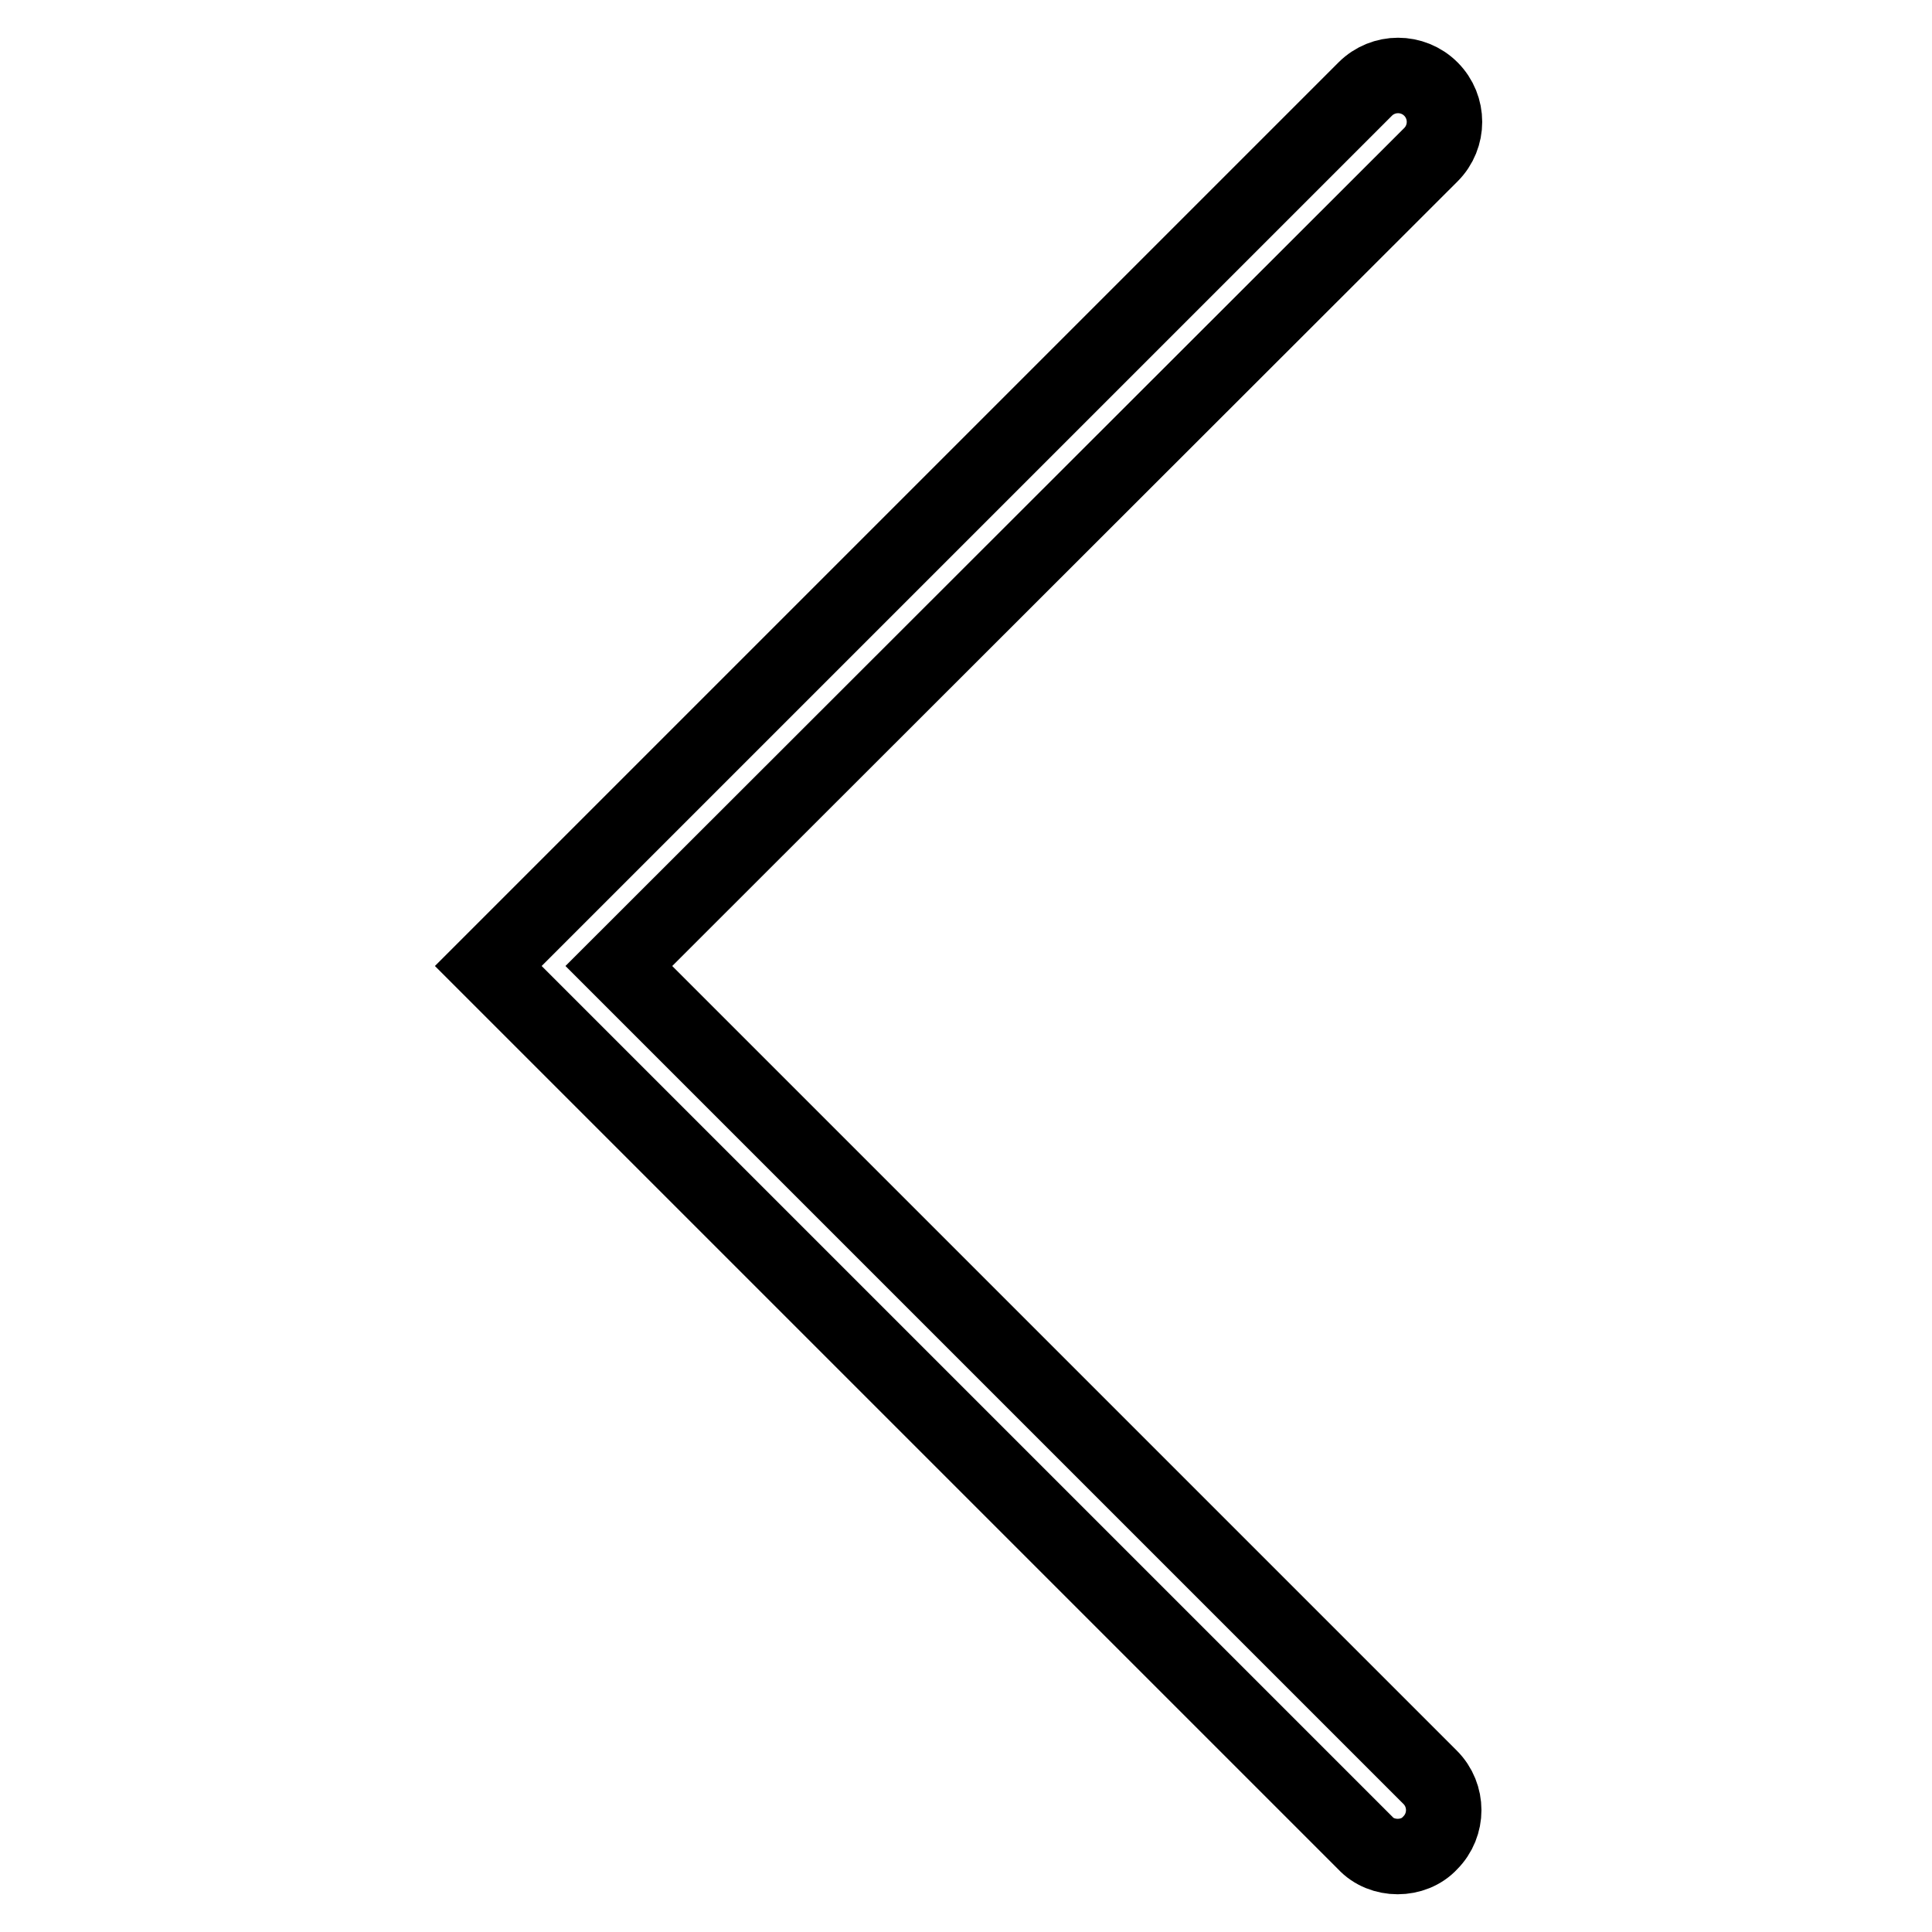
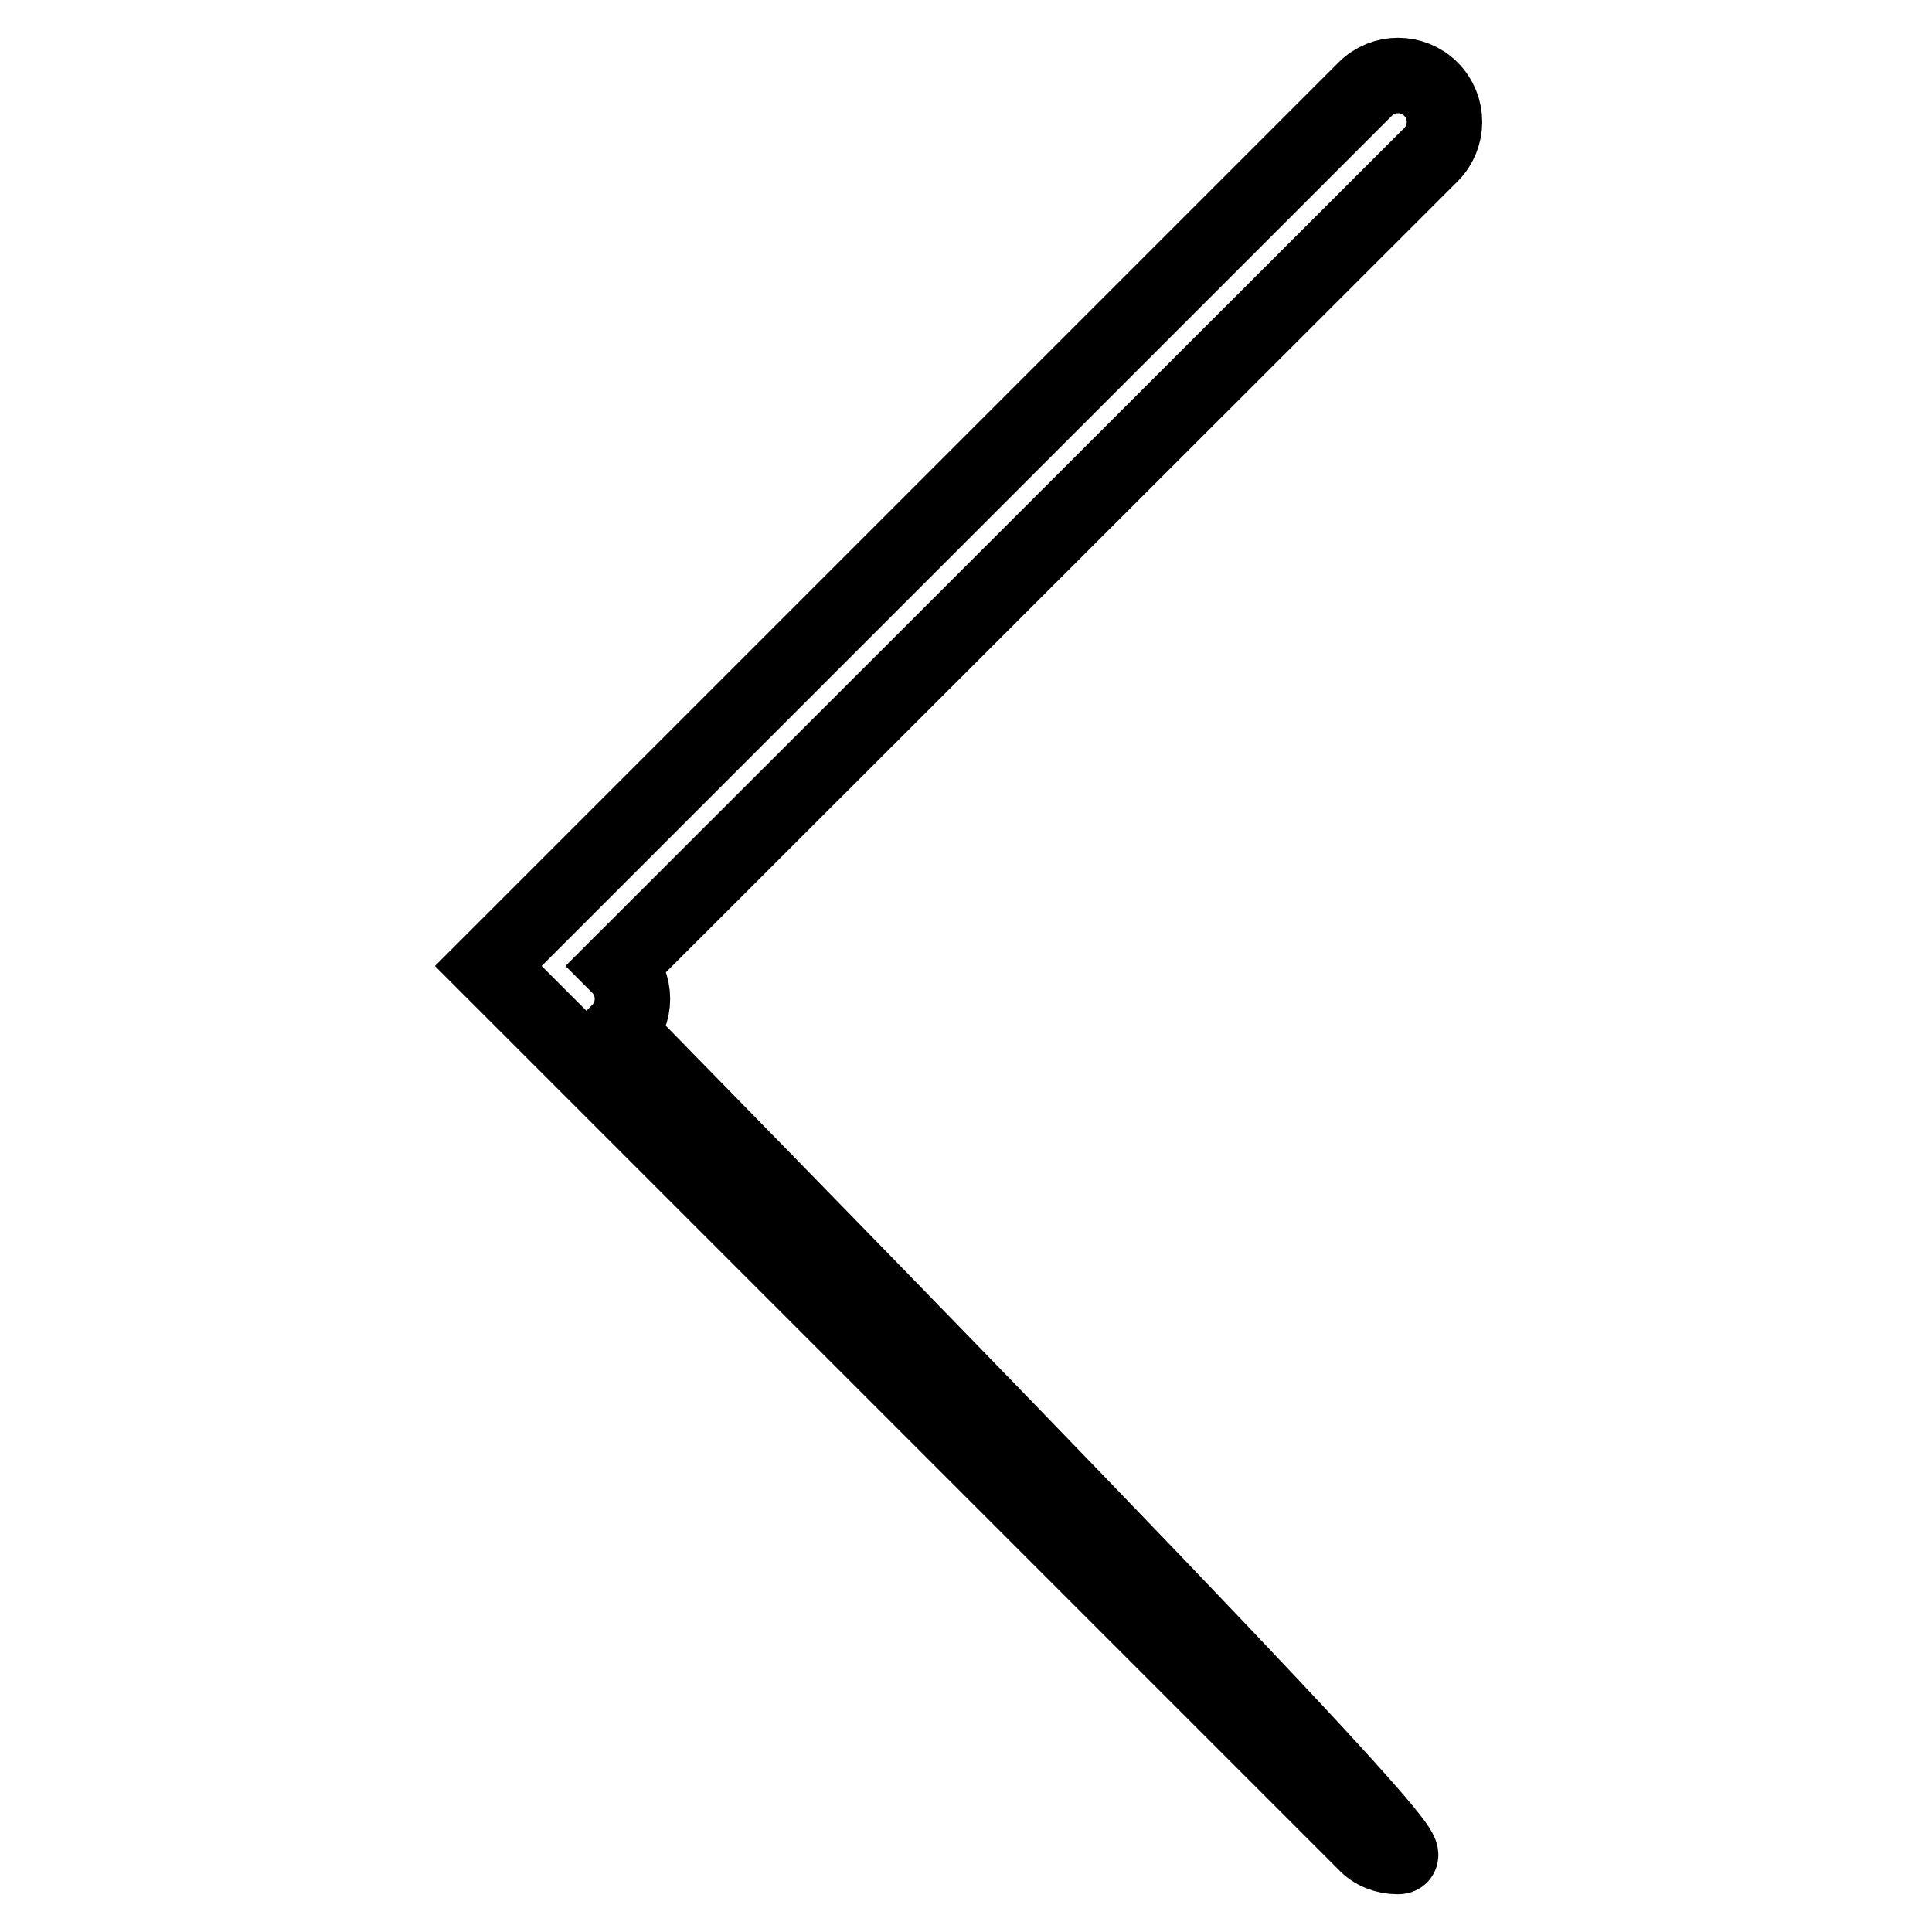
<svg xmlns="http://www.w3.org/2000/svg" version="1.1" x="0px" y="0px" viewBox="0 0 256 256" enable-background="new 0 0 256 256" xml:space="preserve">
  <g>
-     <path stroke-width="10" fill-opacity="0" stroke="#000000" d="M185.2,246c-1.6,0-3.2-0.6-4.3-1.8L64.7,128L180.9,11.8c2.4-2.4,6.3-2.4,8.7,0c2.4,2.4,2.4,6.3,0,8.7 L82,128l107.5,107.5c2.4,2.4,2.4,6.3,0,8.7C188.4,245.4,186.8,246,185.2,246L185.2,246z" />
+     <path stroke-width="10" fill-opacity="0" stroke="#000000" d="M185.2,246c-1.6,0-3.2-0.6-4.3-1.8L64.7,128L180.9,11.8c2.4-2.4,6.3-2.4,8.7,0c2.4,2.4,2.4,6.3,0,8.7 L82,128c2.4,2.4,2.4,6.3,0,8.7C188.4,245.4,186.8,246,185.2,246L185.2,246z" />
  </g>
</svg>